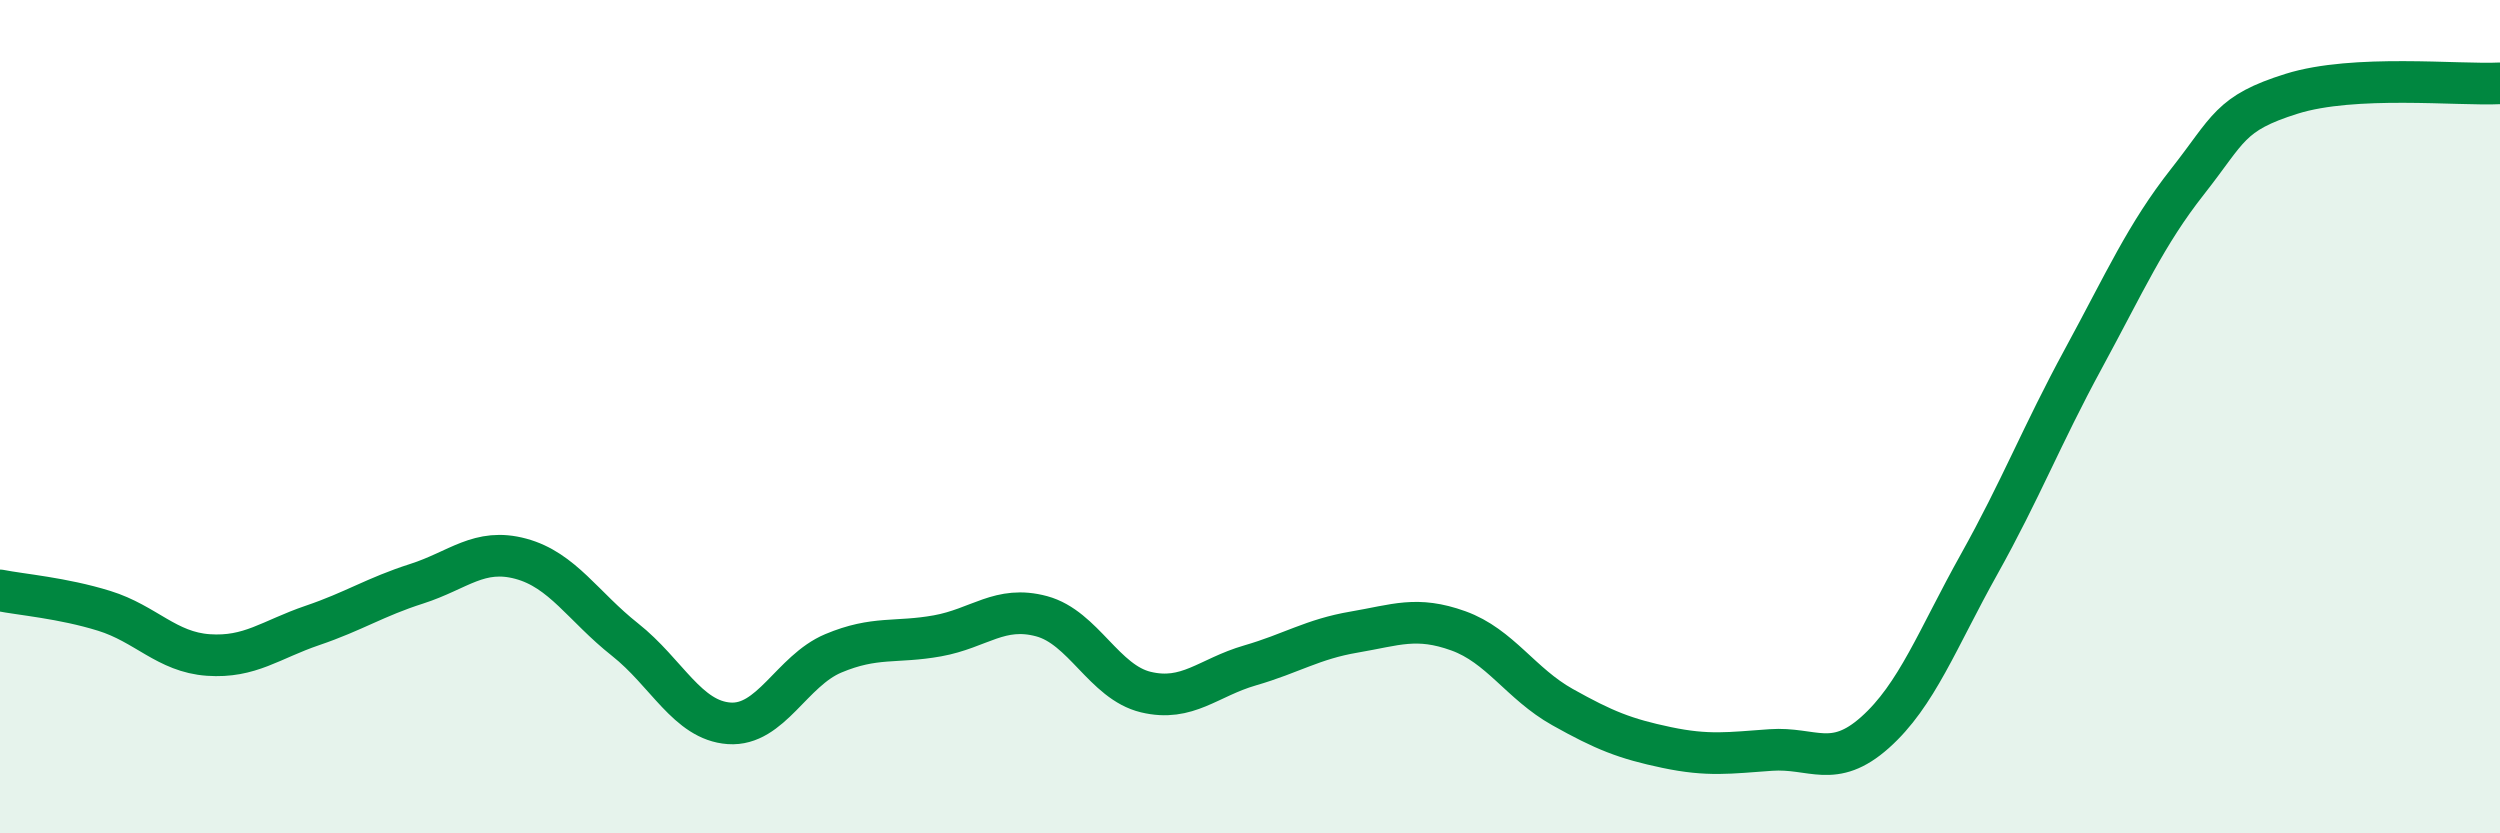
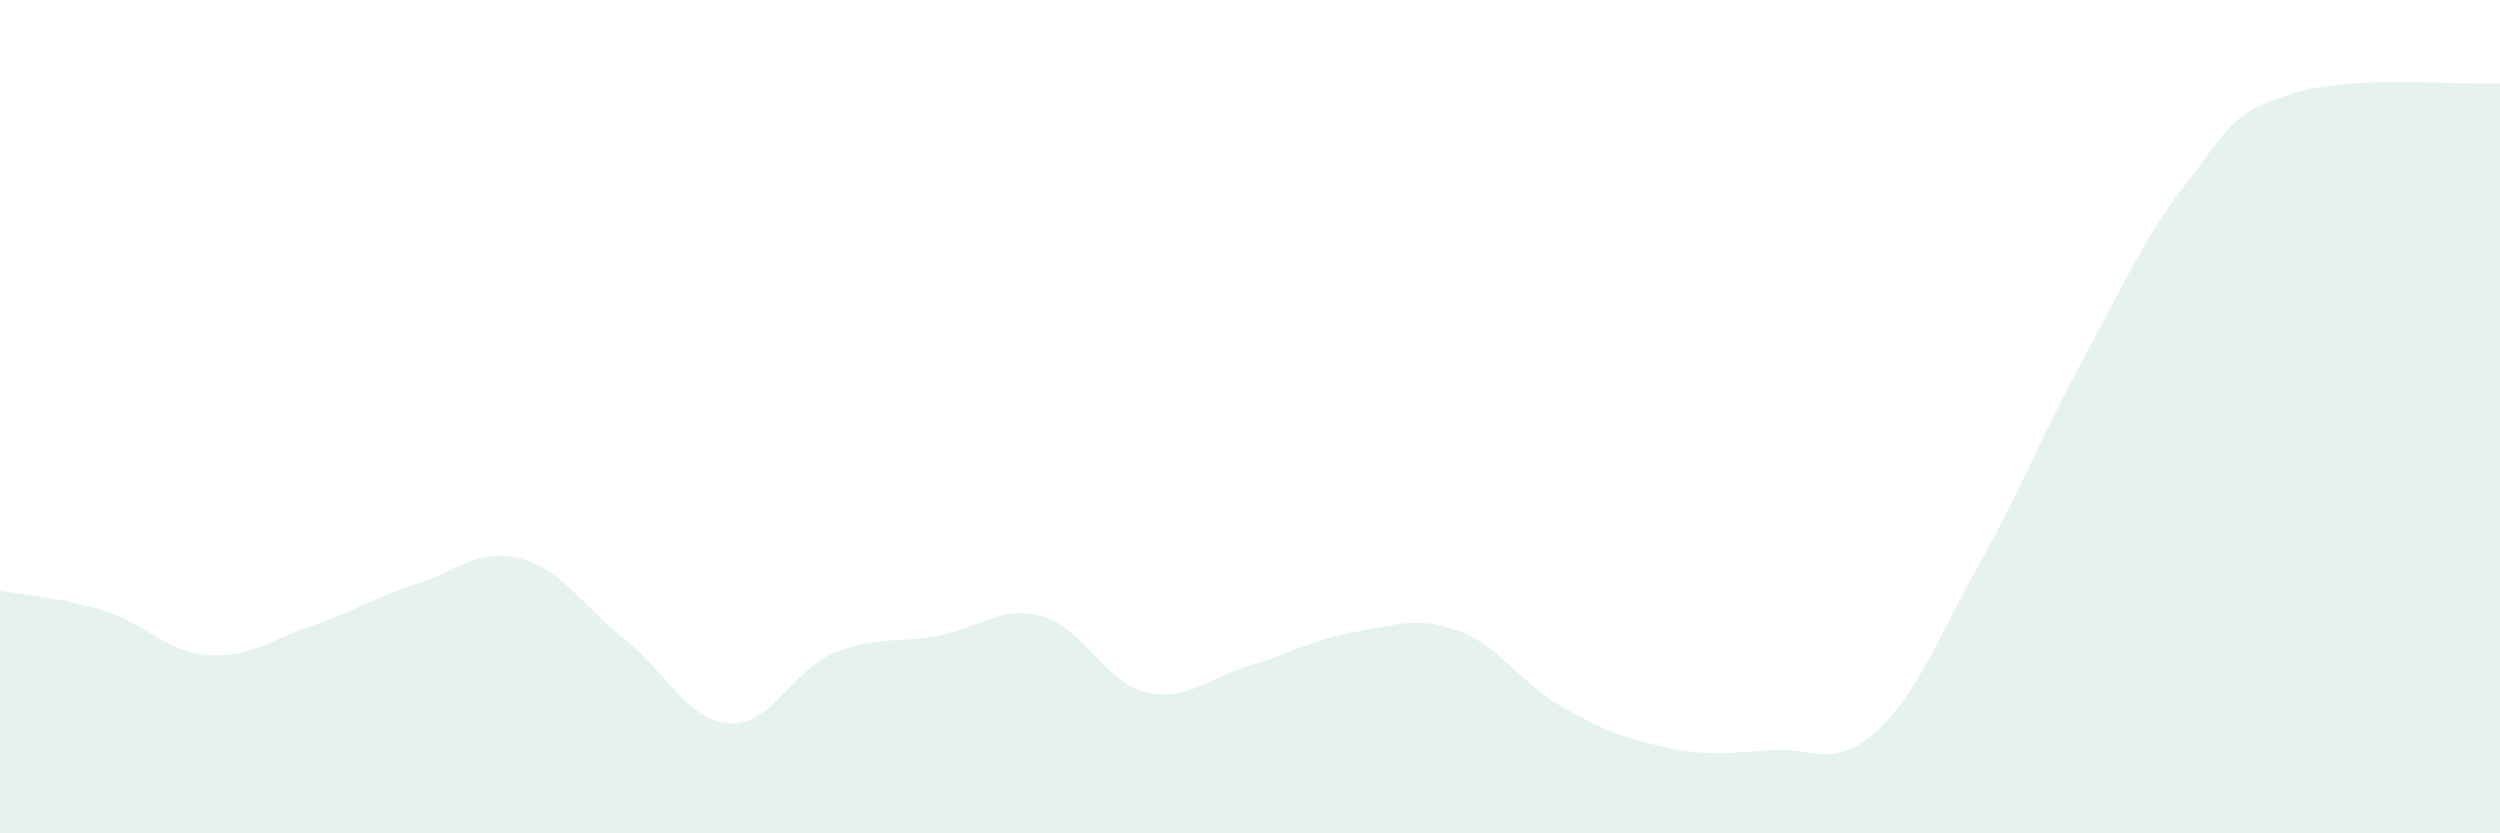
<svg xmlns="http://www.w3.org/2000/svg" width="60" height="20" viewBox="0 0 60 20">
  <path d="M 0,14.17 C 0.5,14.27 1.5,14.35 2.5,14.66 C 3.5,14.97 4,15.65 5,15.72 C 6,15.79 6.5,15.35 7.5,15.01 C 8.5,14.67 9,14.33 10,14.01 C 11,13.69 11.5,13.14 12.5,13.41 C 13.5,13.68 14,14.56 15,15.35 C 16,16.14 16.5,17.29 17.5,17.36 C 18.5,17.43 19,16.1 20,15.68 C 21,15.26 21.5,15.44 22.5,15.26 C 23.5,15.08 24,14.52 25,14.79 C 26,15.06 26.5,16.37 27.5,16.61 C 28.5,16.85 29,16.26 30,15.97 C 31,15.68 31.5,15.34 32.5,15.17 C 33.5,15 34,14.78 35,15.14 C 36,15.5 36.5,16.41 37.5,16.97 C 38.5,17.53 39,17.73 40,17.94 C 41,18.15 41.5,18.07 42.5,18 C 43.5,17.93 44,18.47 45,17.58 C 46,16.69 46.5,15.33 47.5,13.54 C 48.5,11.75 49,10.45 50,8.61 C 51,6.77 51.5,5.63 52.5,4.36 C 53.5,3.09 53.5,2.72 55,2.25 C 56.5,1.78 59,2.05 60,2L60 20L0 20Z" fill="#008740" opacity="0.1" stroke-linecap="round" stroke-linejoin="round" />
-   <path d="M 0,14.17 C 0.5,14.27 1.5,14.35 2.5,14.66 C 3.5,14.97 4,15.65 5,15.72 C 6,15.79 6.5,15.35 7.5,15.01 C 8.5,14.67 9,14.33 10,14.01 C 11,13.69 11.5,13.14 12.5,13.41 C 13.5,13.68 14,14.56 15,15.35 C 16,16.14 16.5,17.29 17.5,17.36 C 18.5,17.43 19,16.1 20,15.68 C 21,15.26 21.5,15.44 22.5,15.26 C 23.5,15.08 24,14.52 25,14.79 C 26,15.06 26.5,16.37 27.5,16.61 C 28.5,16.85 29,16.26 30,15.97 C 31,15.68 31.5,15.34 32.5,15.17 C 33.5,15 34,14.78 35,15.14 C 36,15.5 36.5,16.41 37.5,16.97 C 38.5,17.53 39,17.73 40,17.94 C 41,18.15 41.5,18.07 42.5,18 C 43.5,17.93 44,18.47 45,17.58 C 46,16.69 46.5,15.33 47.5,13.54 C 48.5,11.75 49,10.45 50,8.61 C 51,6.77 51.5,5.63 52.5,4.36 C 53.5,3.09 53.5,2.72 55,2.25 C 56.5,1.78 59,2.05 60,2" stroke="#008740" stroke-width="1" fill="none" stroke-linecap="round" stroke-linejoin="round" />
</svg>